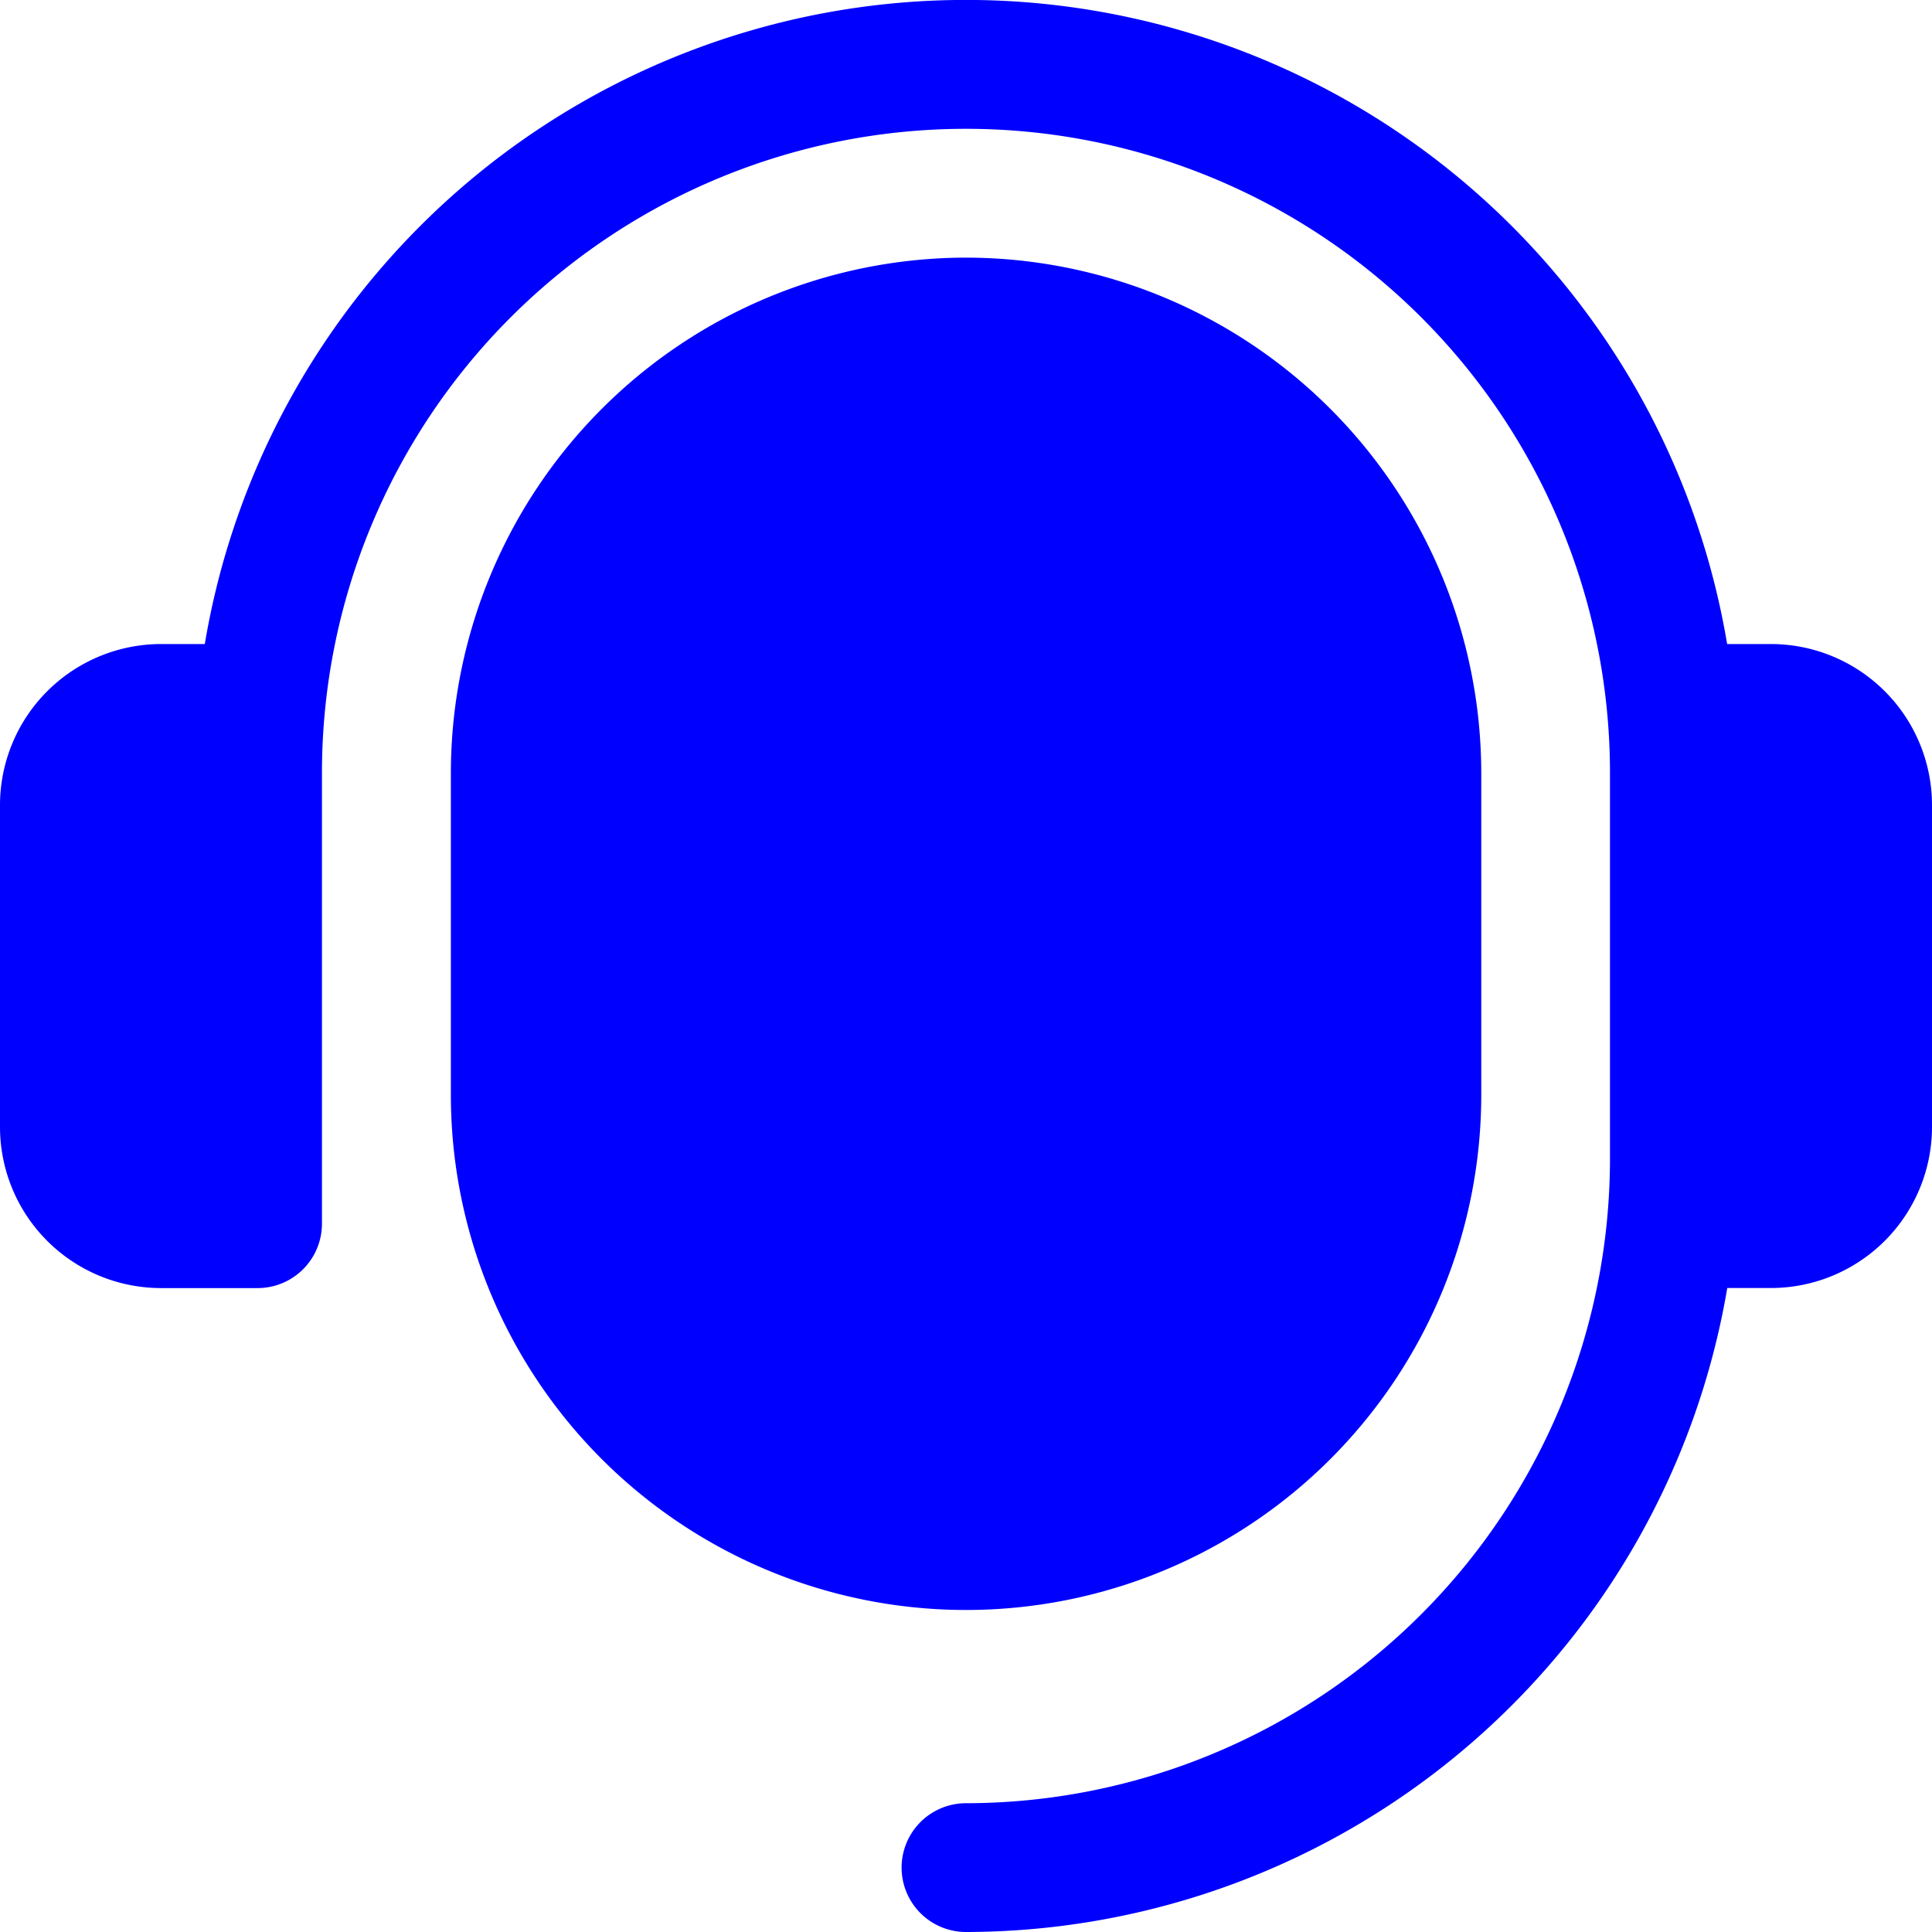
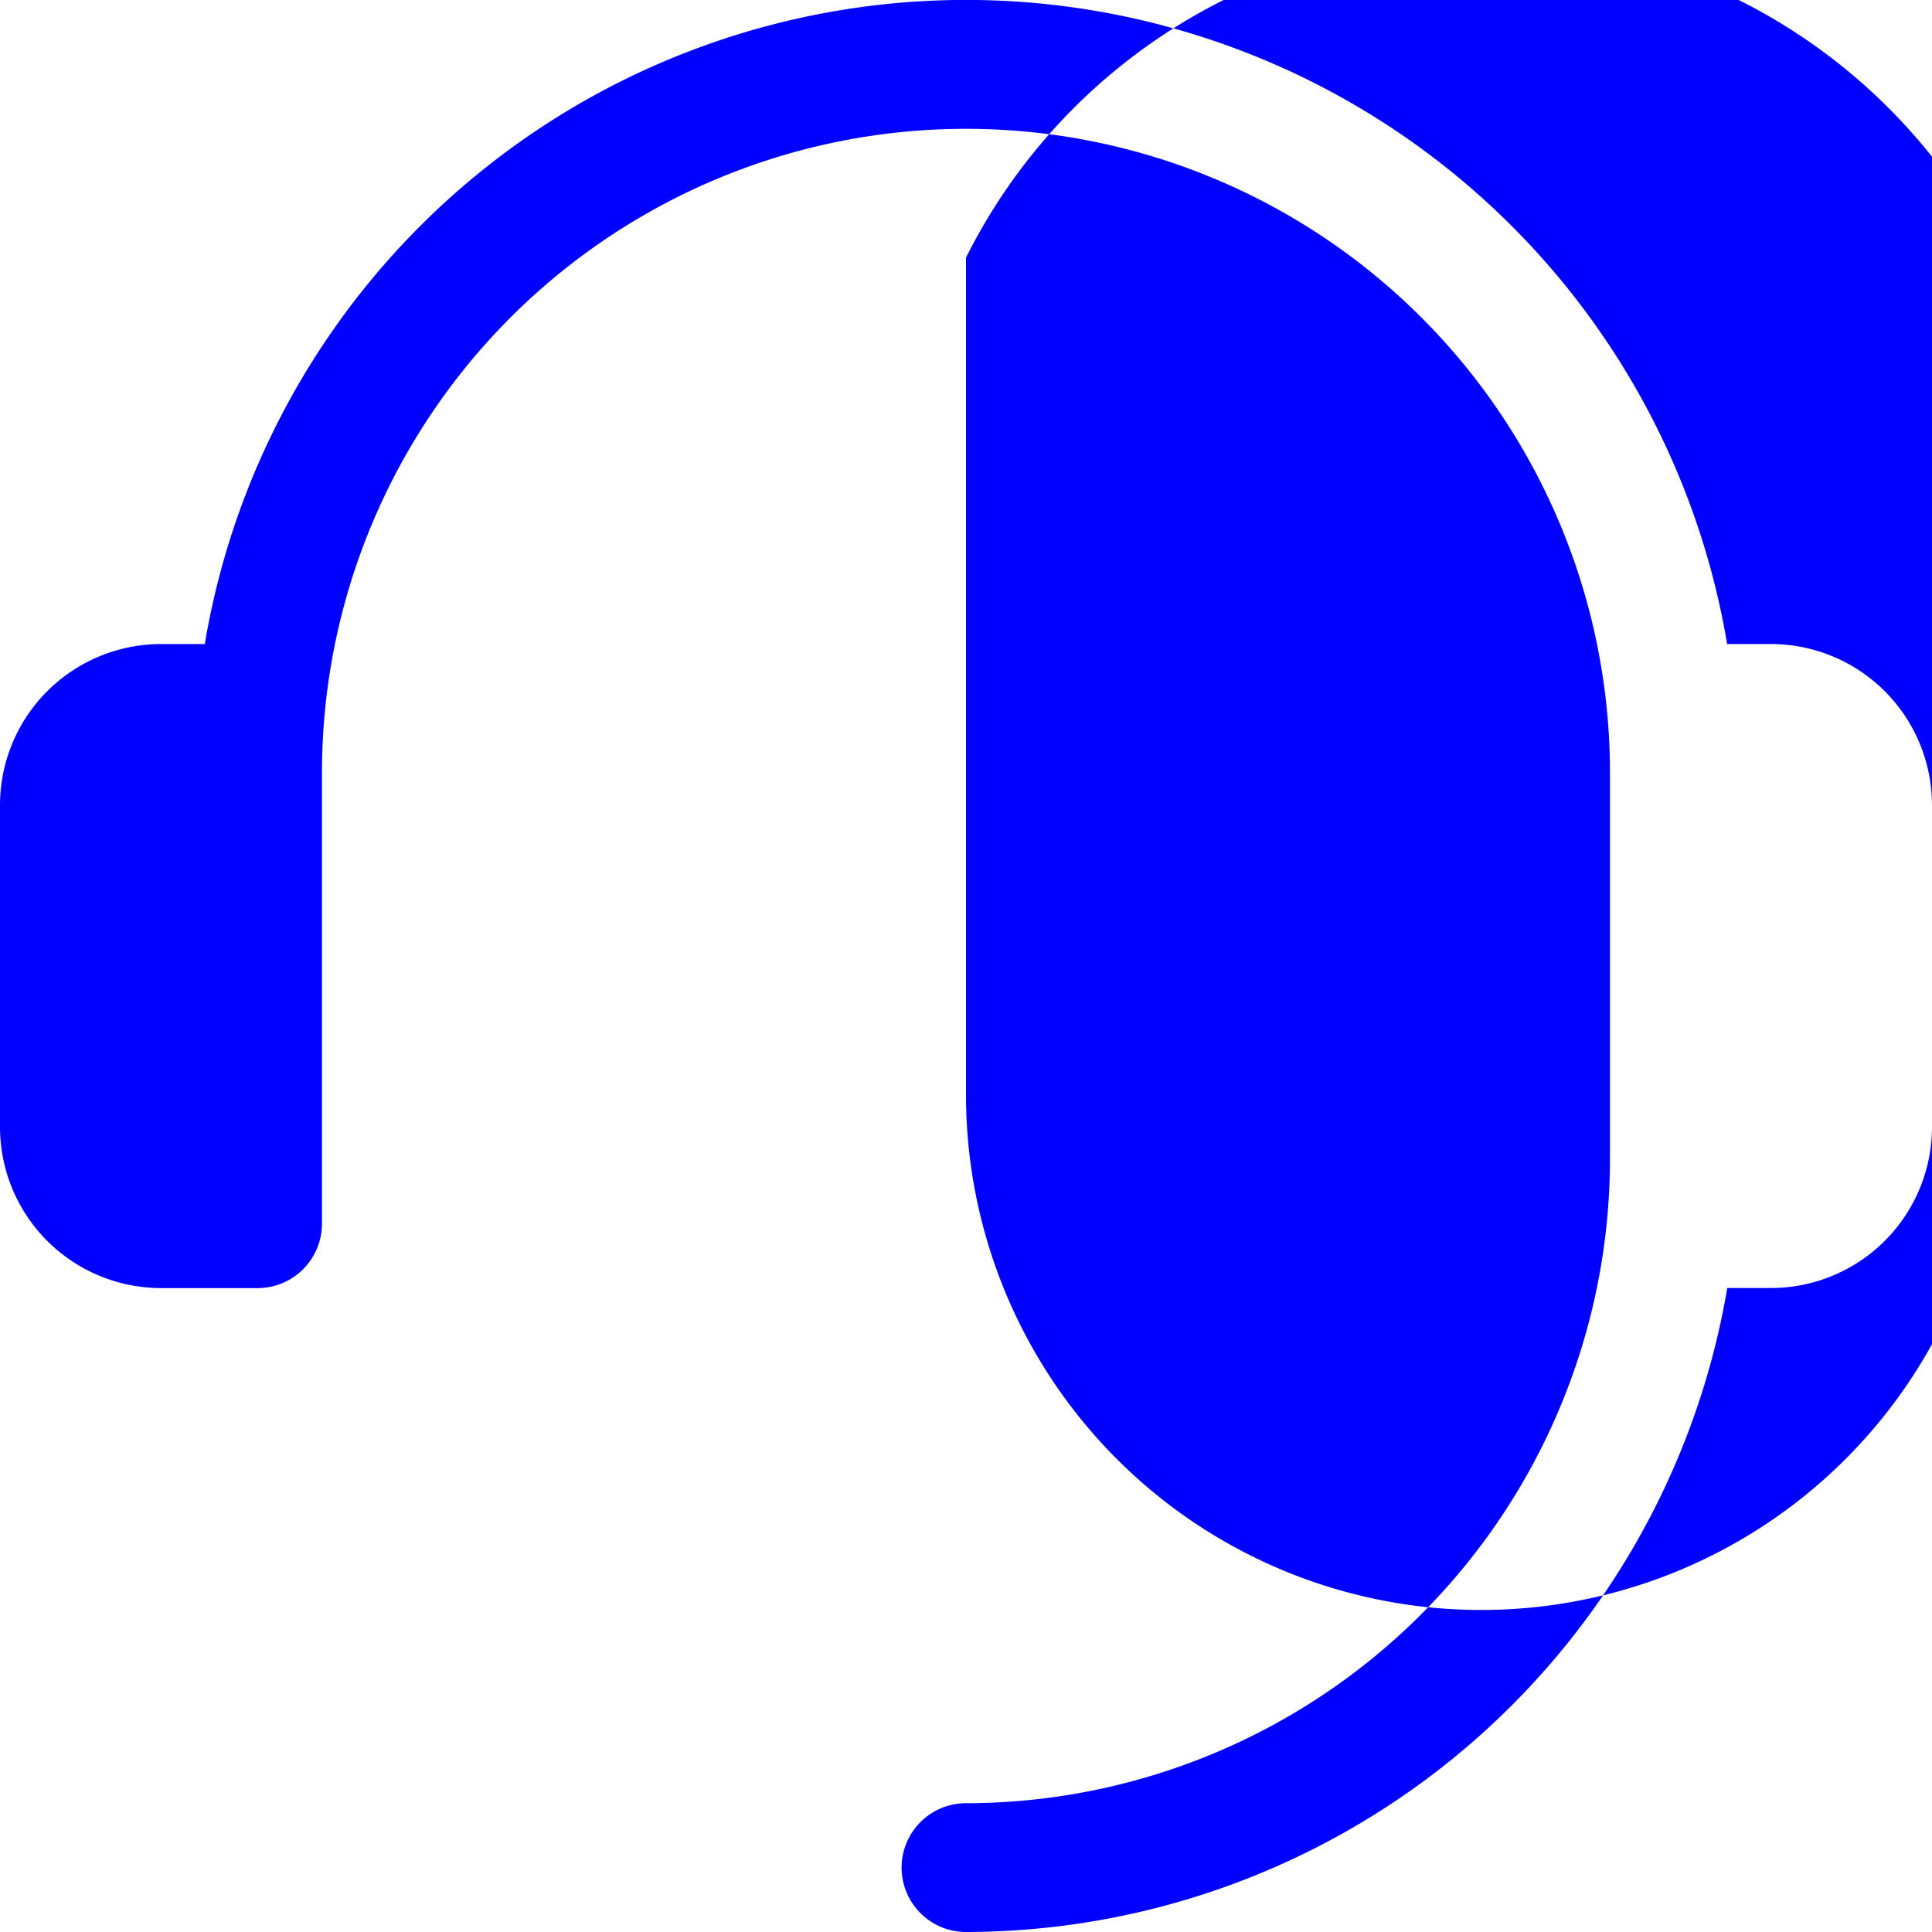
<svg xmlns="http://www.w3.org/2000/svg" width="30.424" height="30.424" viewBox="0 0 30.424 30.424">
  <g id="costumer_support" transform="translate(-1 -1)">
-     <path id="Trazado_1355" data-name="Trazado 1355" d="M31.424,13.677v5.071a2.538,2.538,0,0,1-2.535,2.535H28.2A12.178,12.178,0,0,1,16.212,31.424a1.014,1.014,0,0,1,0-2.028A10.153,10.153,0,0,0,26.353,19.254V13.17a10.141,10.141,0,0,0-20.283,0v7.1a1.014,1.014,0,0,1-1.014,1.014H3.535A2.538,2.538,0,0,1,1,18.747V13.677a2.538,2.538,0,0,1,2.535-2.535h.69a12.154,12.154,0,0,1,23.973,0h.69A2.538,2.538,0,0,1,31.424,13.677ZM16.212,5.057A8.122,8.122,0,0,0,8.1,13.17V18.24a8.113,8.113,0,0,0,16.226,0V13.17A8.122,8.122,0,0,0,16.212,5.057Z" fill="blue" />
+     <path id="Trazado_1355" data-name="Trazado 1355" d="M31.424,13.677v5.071a2.538,2.538,0,0,1-2.535,2.535H28.2A12.178,12.178,0,0,1,16.212,31.424a1.014,1.014,0,0,1,0-2.028A10.153,10.153,0,0,0,26.353,19.254V13.17a10.141,10.141,0,0,0-20.283,0v7.1a1.014,1.014,0,0,1-1.014,1.014H3.535A2.538,2.538,0,0,1,1,18.747V13.677a2.538,2.538,0,0,1,2.535-2.535h.69a12.154,12.154,0,0,1,23.973,0h.69A2.538,2.538,0,0,1,31.424,13.677ZM16.212,5.057V18.24a8.113,8.113,0,0,0,16.226,0V13.17A8.122,8.122,0,0,0,16.212,5.057Z" fill="blue" />
  </g>
</svg>